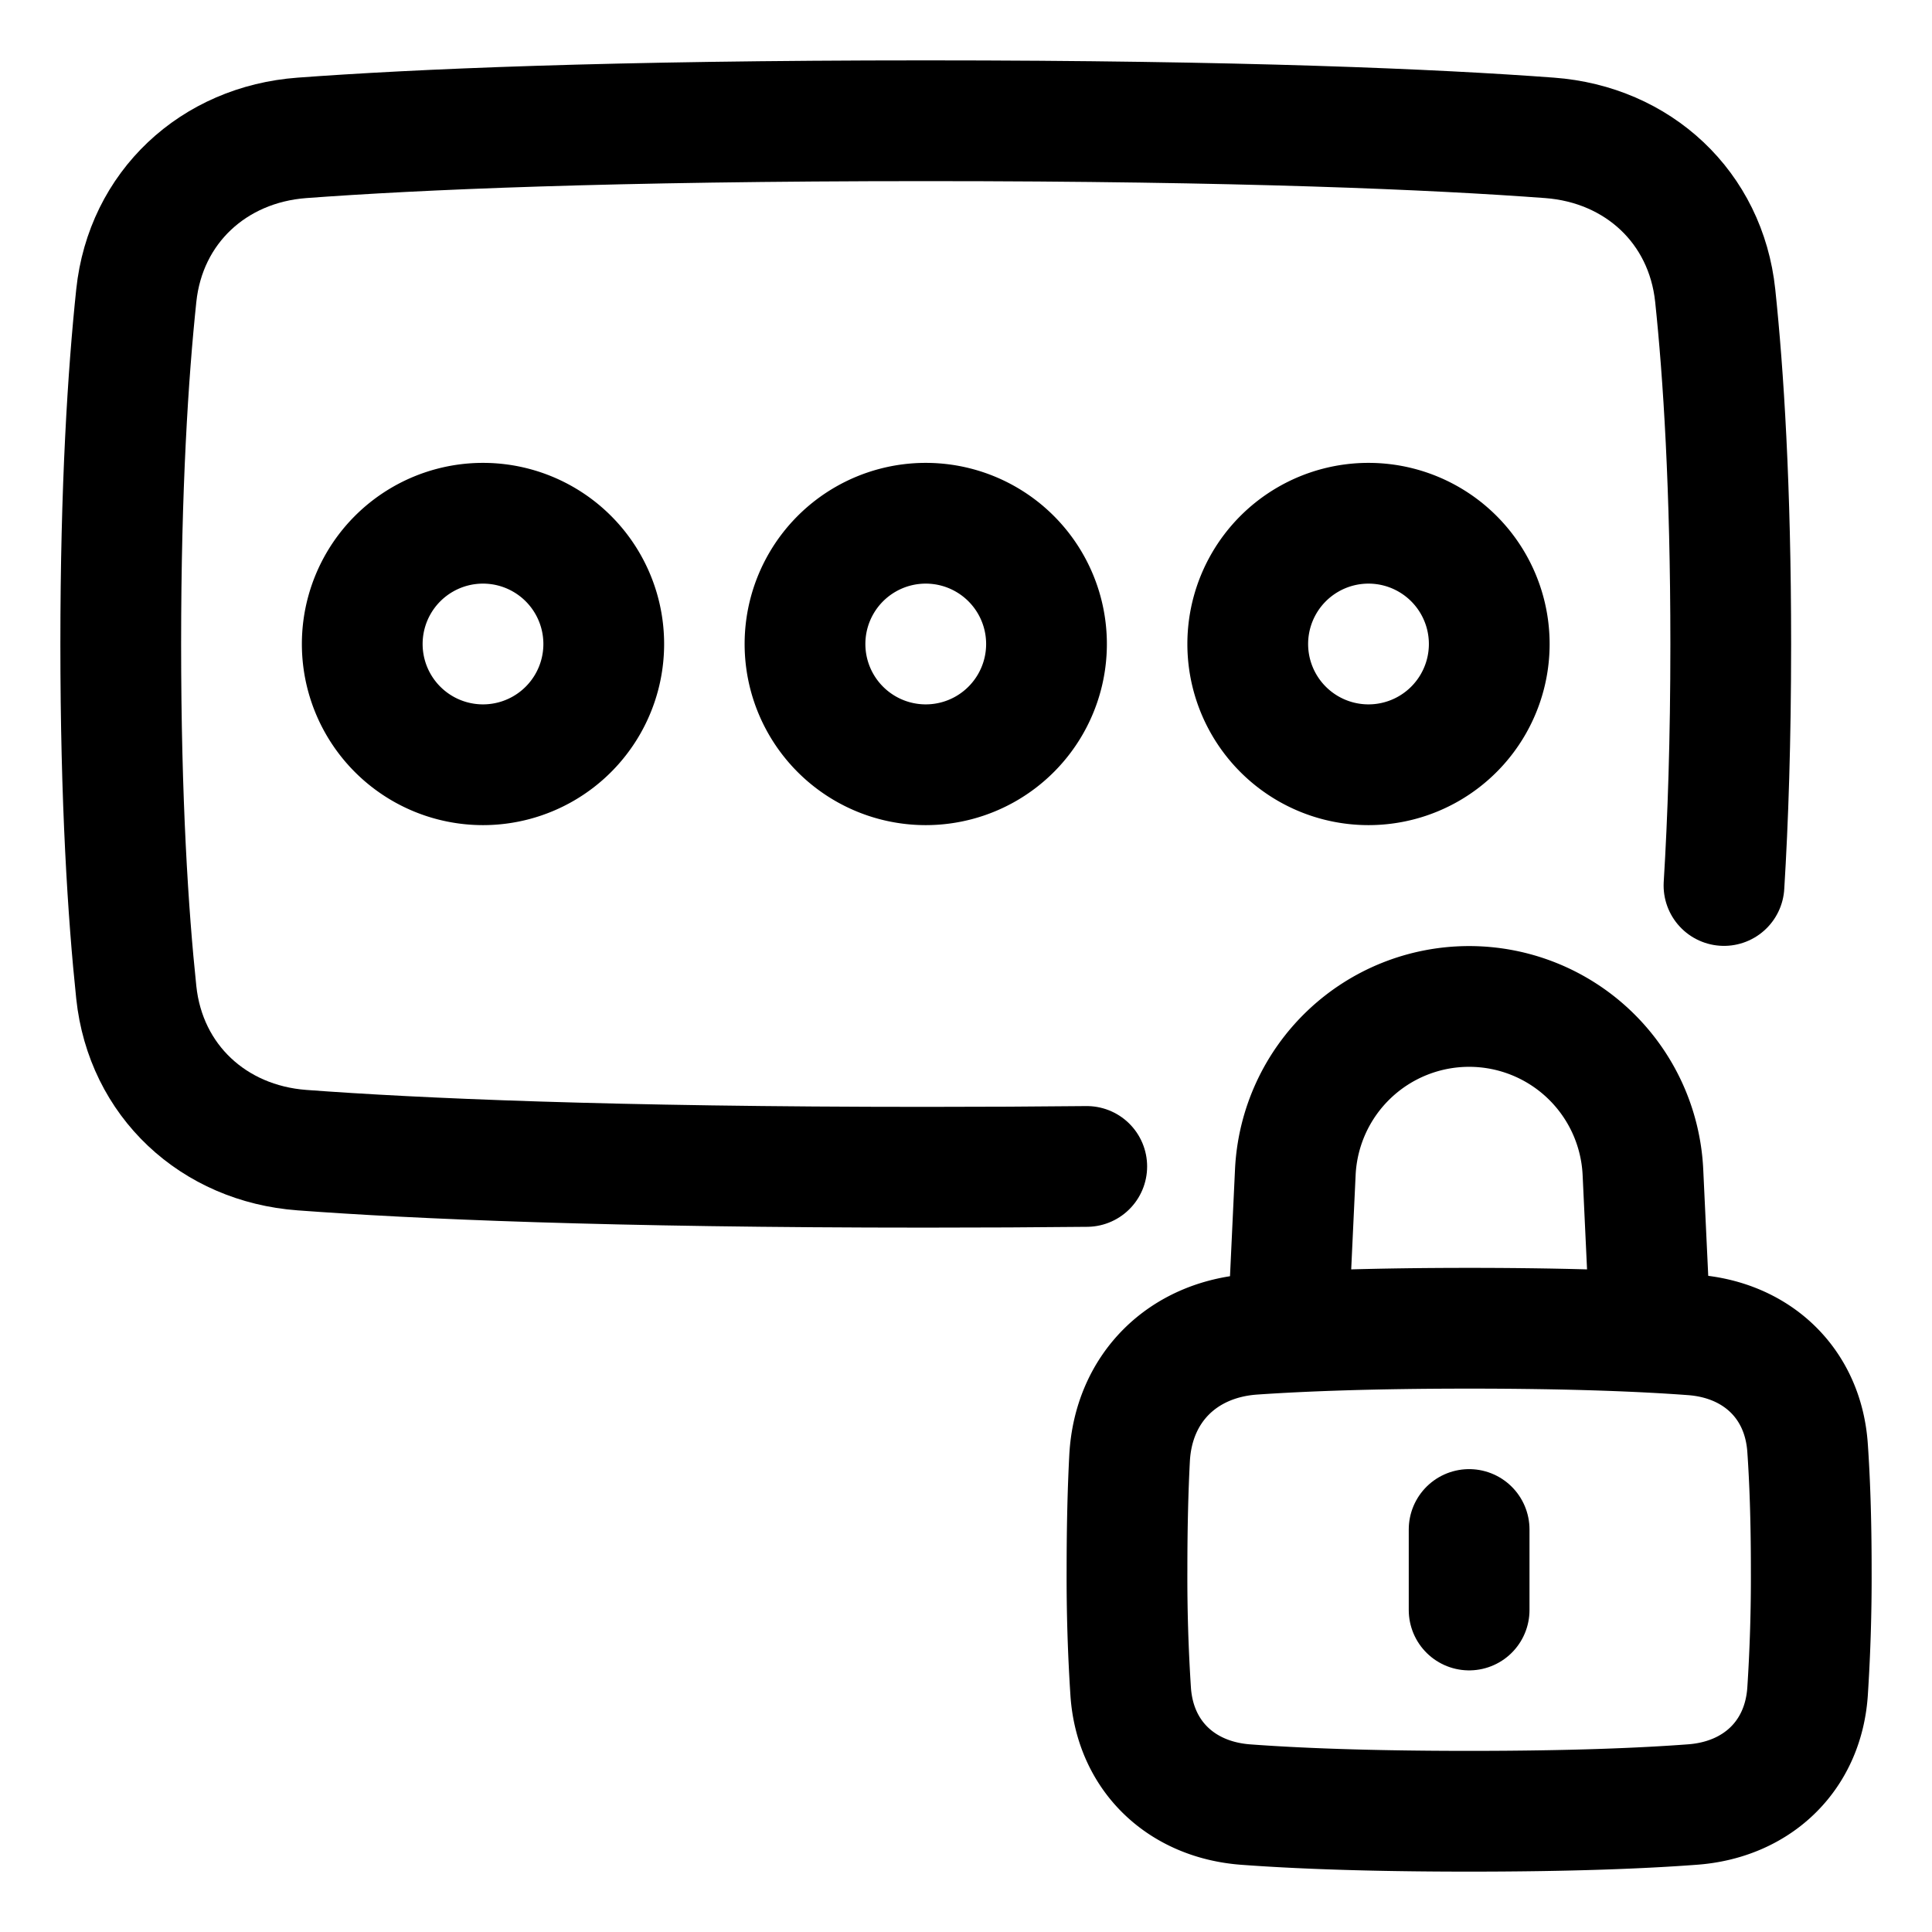
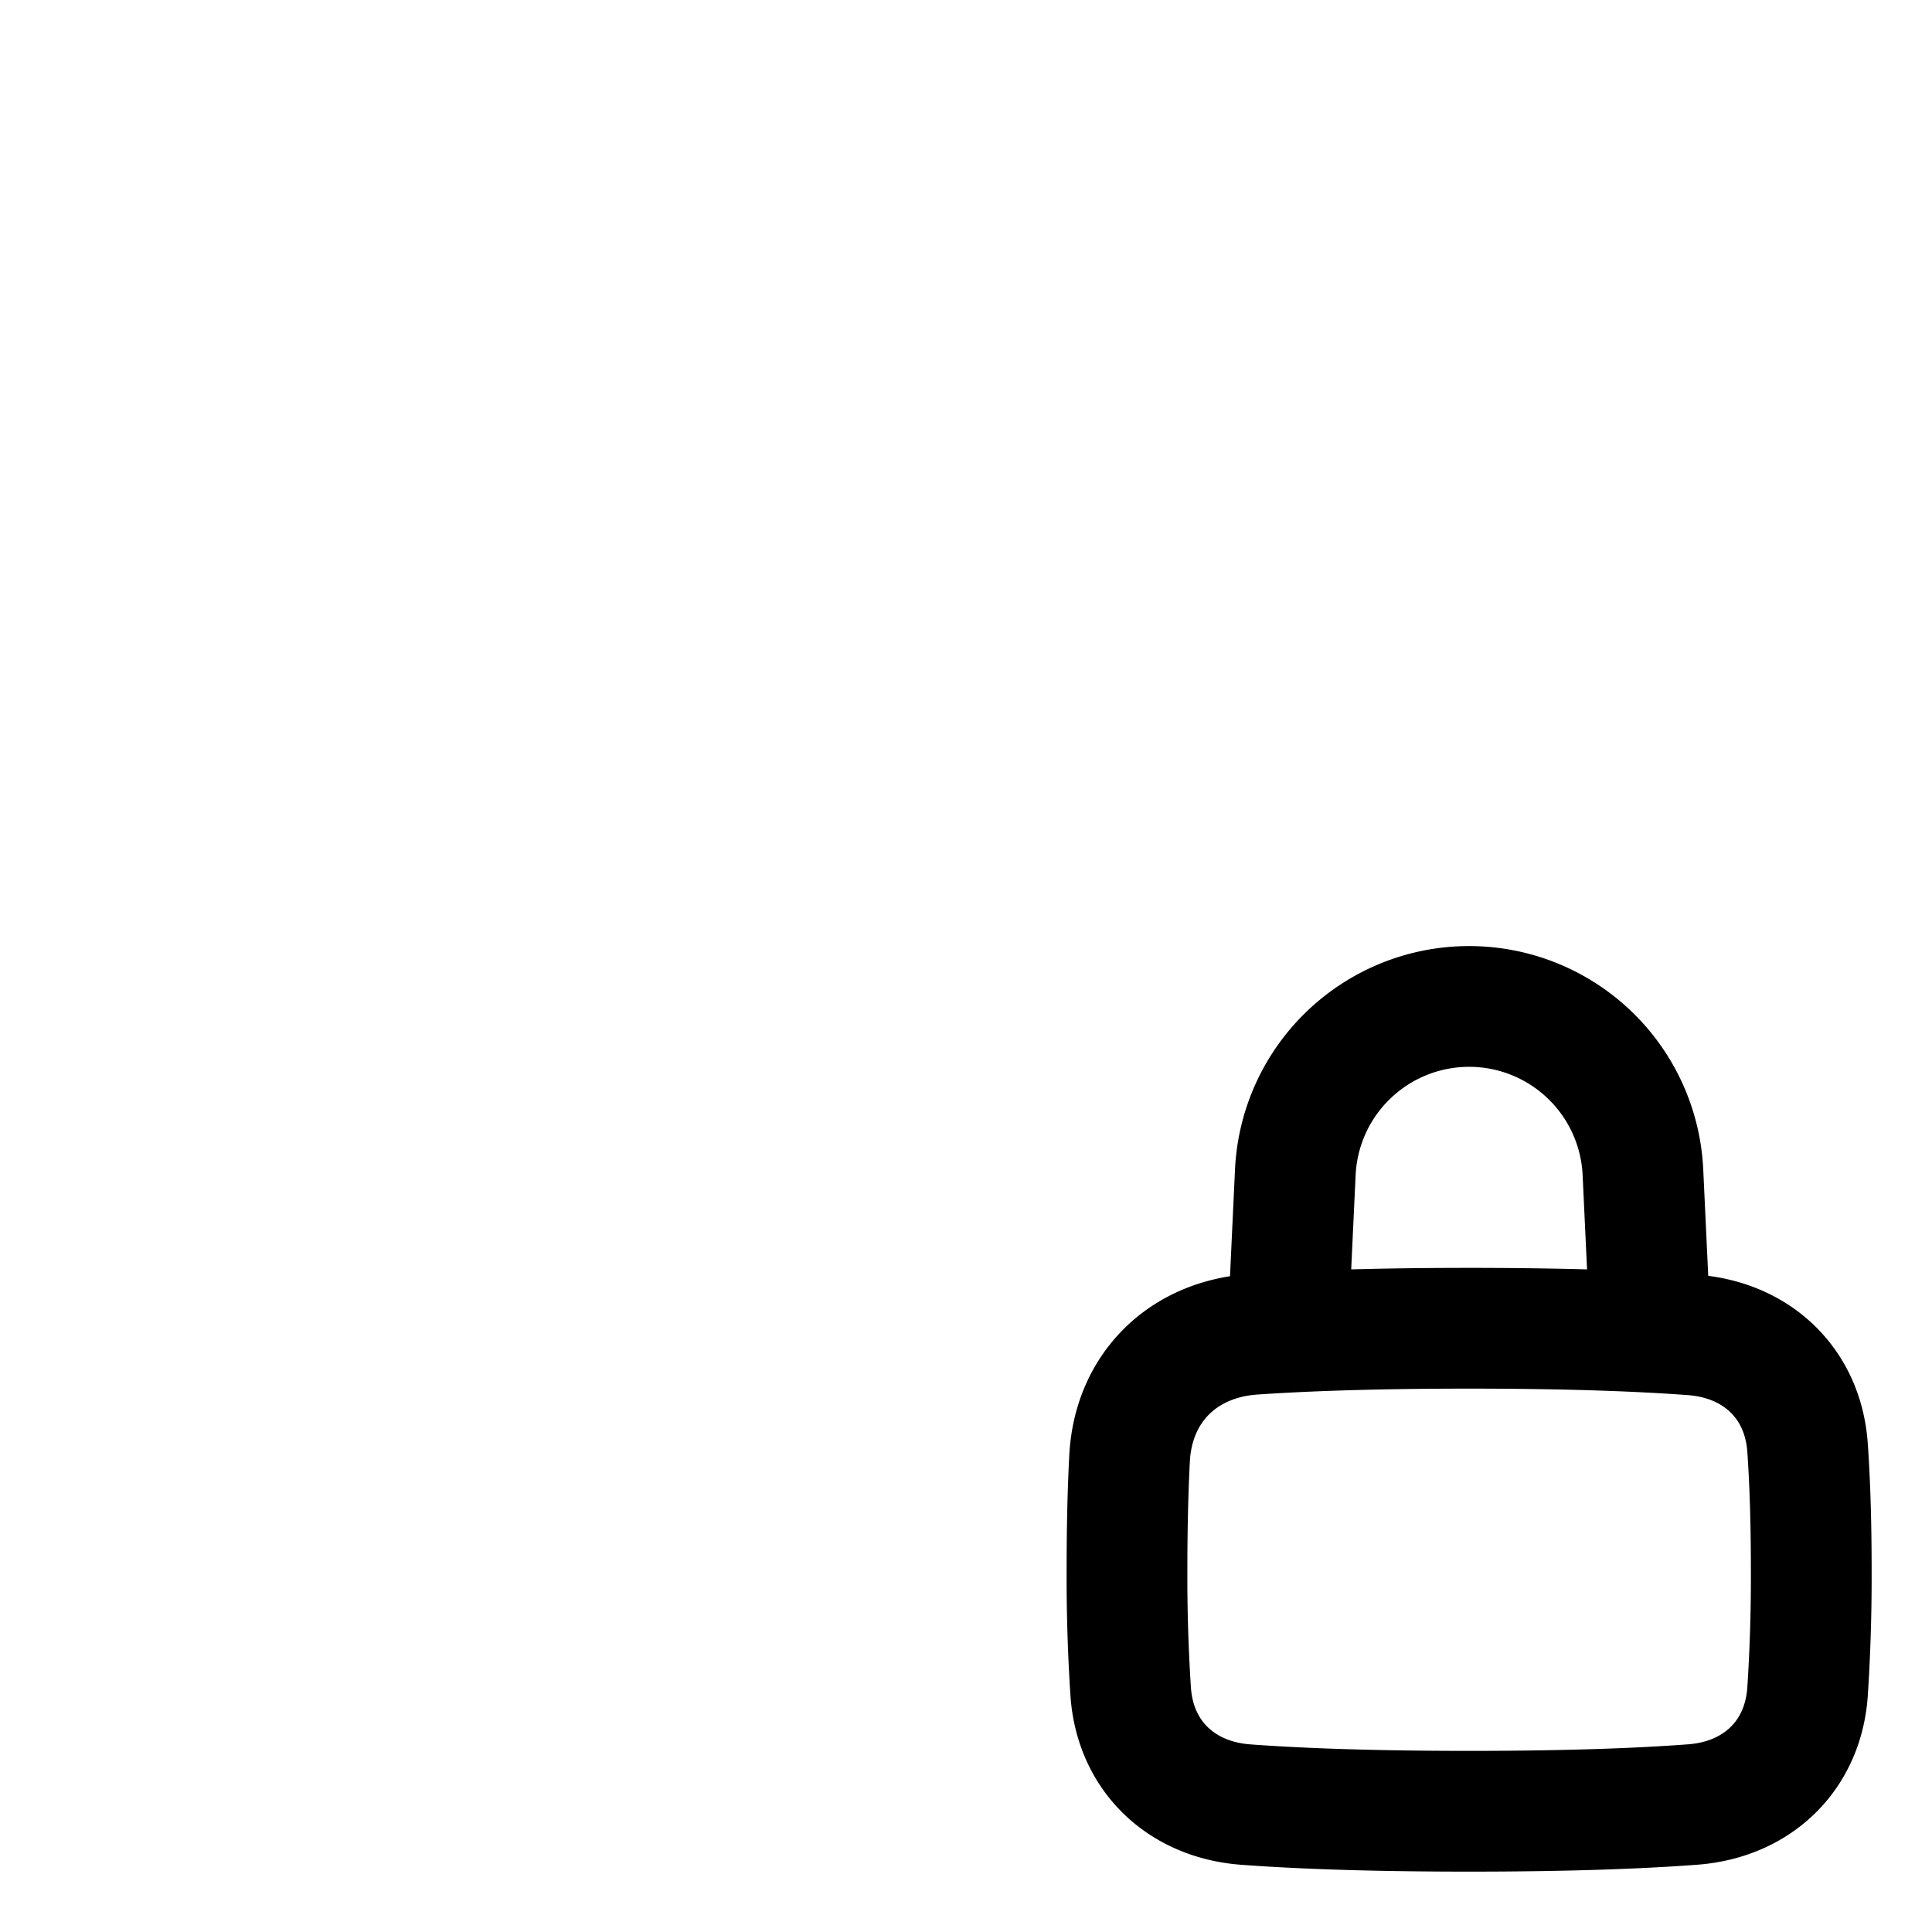
<svg xmlns="http://www.w3.org/2000/svg" fill="none" viewBox="0 0 48 48" id="Password-Lock--Streamline-Plump">
  <desc>
    Password Lock Streamline Icon: https://streamlinehq.com
  </desc>
  <g id="password-lock--circle-dots-lock-login-padlock-password-secure-security-textbox-type">
-     <path id="Rectangle 723" stroke="#000000" stroke-linecap="round" stroke-linejoin="round" d="M42.832 22c0.1 -1.624 0.168 -3.608 0.168 -6 0 -3.902 -0.182 -6.72 -0.386 -8.657 -0.232 -2.193 -1.918 -3.755 -4.117 -3.918C35.672 3.215 30.854 3 23 3s-12.672 0.216 -15.497 0.425c-2.199 0.163 -3.885 1.725 -4.117 3.918C3.182 9.279 3 12.098 3 16s0.182 6.72 0.386 8.657c0.232 2.193 1.918 3.755 4.117 3.918 2.825 0.21 7.643 0.425 15.497 0.425 1.432 0 2.763 -0.007 4 -0.02" stroke-width="3" />
    <path id="Vector" stroke="#000000" stroke-linecap="round" stroke-linejoin="round" d="M28.064 36.23c0.092 -1.748 1.323 -2.958 3.069 -3.079C32.357 33.067 34.087 33 36.5 33c2.553 0 4.332 0.075 5.553 0.166 1.597 0.12 2.743 1.203 2.855 2.8 0.054 0.77 0.092 1.762 0.092 3.034a43.67 43.67 0 0 1 -0.092 3.033c-0.112 1.598 -1.258 2.681 -2.855 2.8 -1.22 0.092 -3 0.167 -5.553 0.167s-4.332 -0.075 -5.553 -0.166c-1.597 -0.12 -2.743 -1.203 -2.855 -2.8A43.571 43.571 0 0 1 28 39c0 -1.132 0.026 -2.042 0.064 -2.77Z" stroke-width="3" />
-     <path id="Vector_2" stroke="#000000" stroke-linecap="round" stroke-linejoin="round" d="M36.5 38v2" stroke-width="3" />
    <path id="Vector_3" stroke="#000000" stroke-linecap="round" stroke-linejoin="round" d="m41 33 -0.182 -3.88a4.323 4.323 0 0 0 -8.636 0L32 33" stroke-width="3" />
-     <path id="Vector_4" stroke="#000000" stroke-linecap="round" stroke-linejoin="round" d="M9 16a3 3 0 1 0 6 0 3 3 0 0 0 -6 0Z" stroke-width="3" />
-     <path id="Vector_5" stroke="#000000" stroke-linecap="round" stroke-linejoin="round" d="M20 16a3 3 0 1 0 6 0 3 3 0 0 0 -6 0Z" stroke-width="3" />
-     <path id="Vector_6" stroke="#000000" stroke-linecap="round" stroke-linejoin="round" d="M31 16a3 3 0 1 0 6 0 3 3 0 0 0 -6 0Z" stroke-width="3" />
  </g>
</svg>